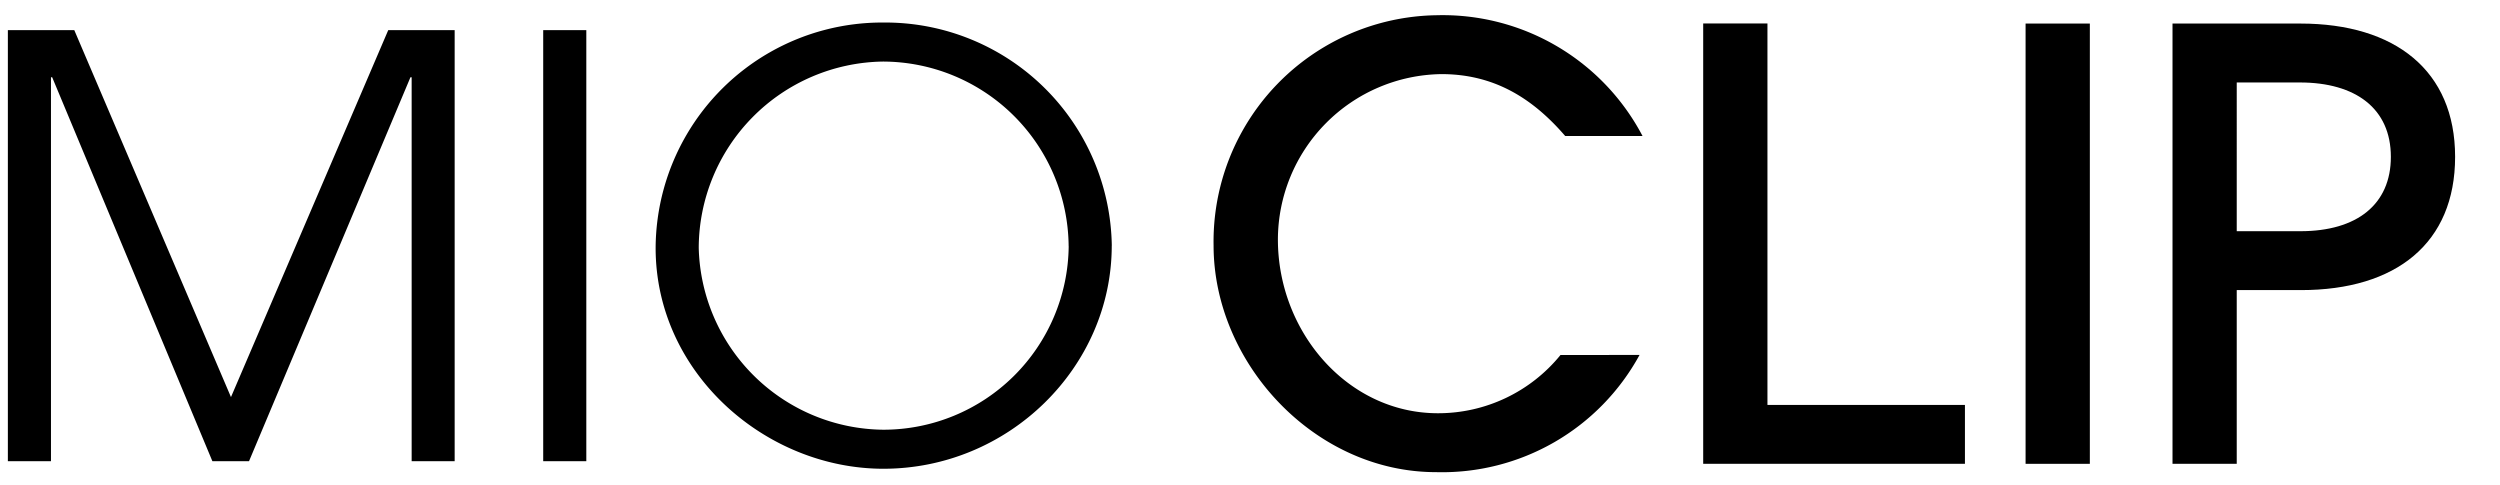
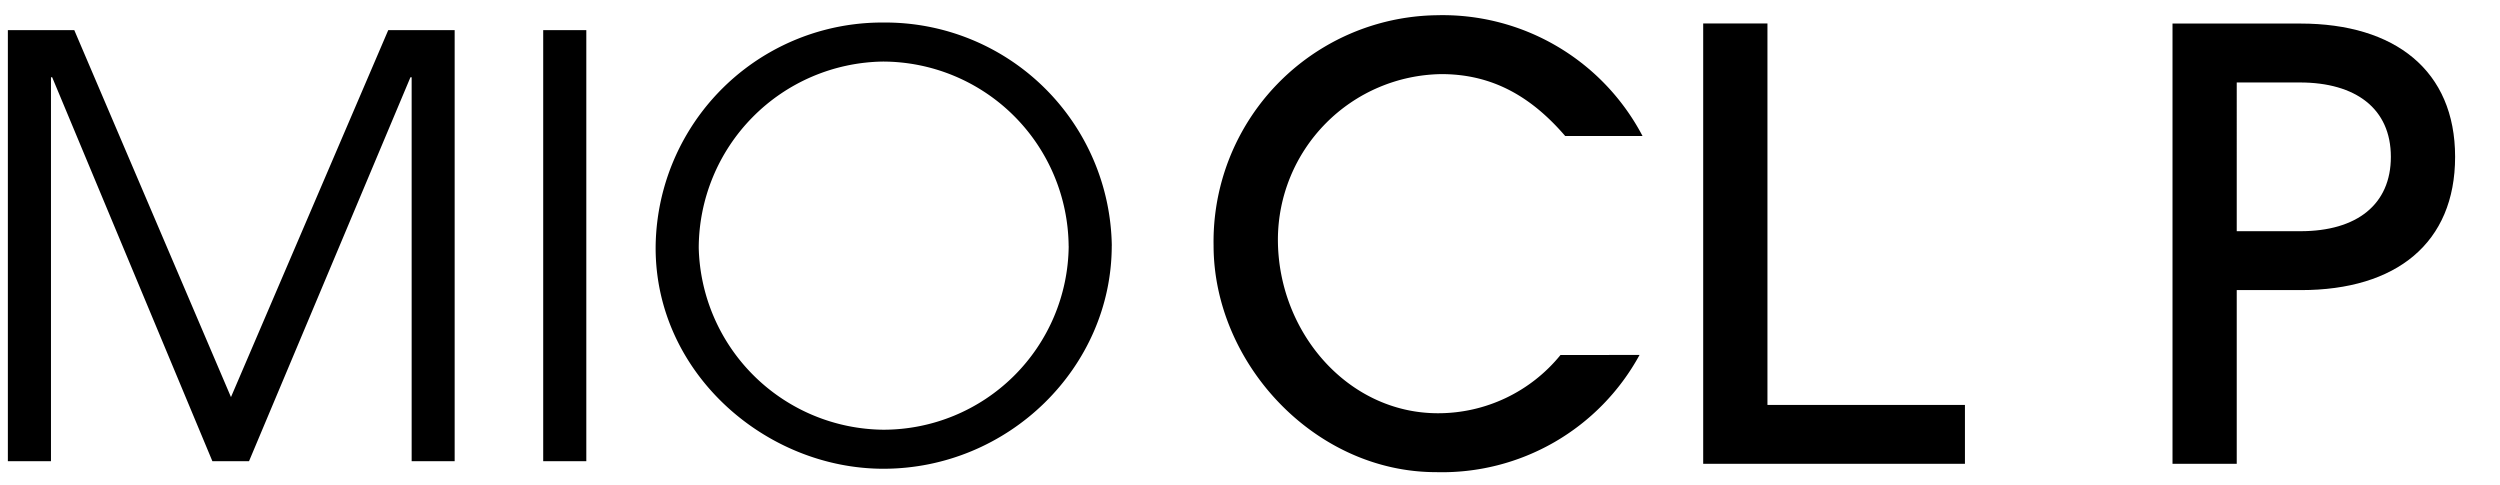
<svg xmlns="http://www.w3.org/2000/svg" width="206" height="40" viewBox="0 0 206 40">
  <defs>
    <clipPath id="clip-path">
      <rect id="長方形_967" data-name="長方形 967" width="206" height="40" transform="translate(-14325 -19118.936)" fill="#fff" stroke="#707070" stroke-width="1" />
    </clipPath>
    <clipPath id="clip-path-2">
      <rect id="長方形_962" data-name="長方形 962" width="102.302" height="37.65" fill="none" />
    </clipPath>
  </defs>
  <g id="マスクグループ_598" data-name="マスクグループ 598" transform="translate(14325 19118.936)" clip-path="url(#clip-path)">
    <g id="グループ_1615" data-name="グループ 1615" transform="translate(-14327.531 -19117.98)">
      <path id="パス_73410" data-name="パス 73410" d="M40.464,0V-35.52H34.992L22.032-5.28,9.12-35.52H3.648V0H7.2V-31.632h.1L20.5,0H23.52l13.3-31.632h.1V0ZM51.312,0V-35.52H47.76V0Zm43.3-17.76A18.666,18.666,0,0,0,75.792-36.144,18.663,18.663,0,0,0,57.024-17.568C57.024-7.248,66.1.624,75.792.624,86.112.624,94.608-7.728,94.608-17.76Zm-3.552.048A15.273,15.273,0,0,1,75.792-2.592,15.363,15.363,0,0,1,60.576-17.568a15.4,15.4,0,0,1,15.168-15.36A15.334,15.334,0,0,1,91.056-17.712Z" transform="translate(-0.469 37.045)" />
      <g id="グループ_1614" data-name="グループ 1614" transform="translate(102.53 0.299)">
        <g id="グループ_1613" data-name="グループ 1613" clip-path="url(#clip-path-2)">
          <path id="パス_68135" data-name="パス 68135" d="M35.1,27.993A18.537,18.537,0,0,1,18.335,37.65C8.285,37.65,0,28.63,0,18.972A18.65,18.65,0,0,1,18.384,0,18.605,18.605,0,0,1,35.346,9.952H28.974c-2.746-3.186-5.932-5.1-10.2-5.1A13.662,13.662,0,0,0,5.3,18.482c0,7.6,5.736,14.314,13.187,14.314a12.983,12.983,0,0,0,10.1-4.8Z" transform="translate(0 0)" />
          <path id="パス_68136" data-name="パス 68136" d="M53.217,37.183V.9h5.295V32.329H74.785v4.853Z" transform="translate(-12.873 -0.219)" />
-           <rect id="長方形_961" data-name="長方形 961" width="5.295" height="36.278" transform="translate(66.909 0.686)" />
          <path id="パス_68137" data-name="パス 68137" d="M104.23,37.183V.905h10.54c7.795,0,12.746,3.873,12.746,10.982s-4.853,10.981-12.7,10.981h-5.294V37.183Zm10.54-19.168c4.658,0,7.452-2.206,7.452-6.128,0-3.971-2.892-6.128-7.5-6.128h-5.2V18.014Z" transform="translate(-25.214 -0.219)" />
        </g>
      </g>
    </g>
  </g>
</svg>